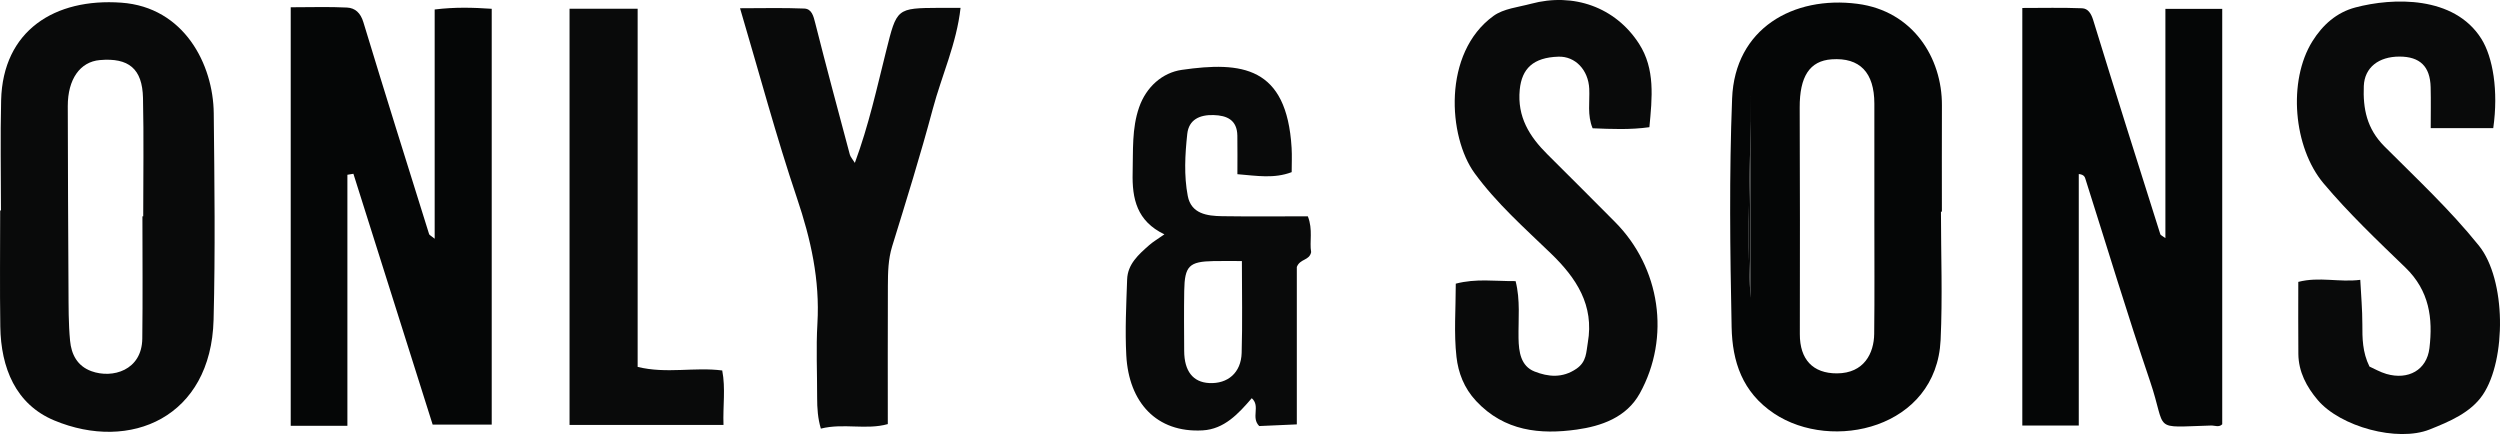
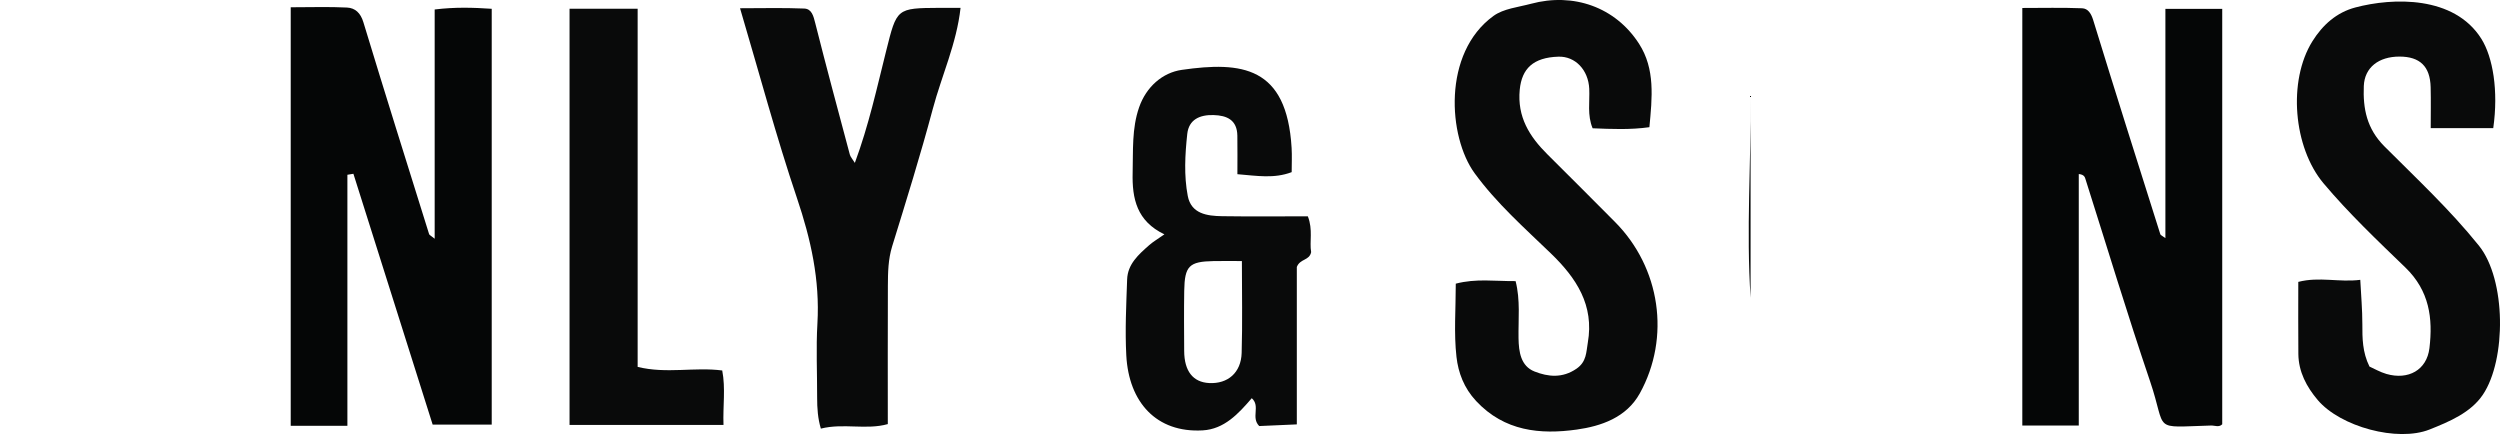
<svg xmlns="http://www.w3.org/2000/svg" id="a" viewBox="0 0 230.387 40">
  <path d="M204.789,39.098c-.296.309-.685.107-1.028.116-5.569.157-4.027.619-5.619-4.07-2.088-6.152-3.965-12.374-5.933-18.566-.071-.225-.103-.484-.64-.541v23.178h-5.203V.735c1.857,0,3.684-.045,5.506.027.549.022.839.477,1.031,1.105,2.021,6.586,4.105,13.152,6.181,19.72.027.086.17.135.468.356V.816h5.237v38.282Z" style="fill:#050606;" />
  <path d="M26.793.67c1.895,0,3.543-.059,5.184.026.752.039,1.25.491,1.51,1.351,1.977,6.521,4.023,13.022,6.056,19.526.028.088.164.142.514.428V.874c1.89-.231,3.522-.179,5.257-.064v38.322h-5.442c-2.386-7.553-4.845-15.335-7.304-23.117-.185.03-.369.061-.554.091v23.133h-5.223V.67Z" style="fill:#050606;" />
-   <path d="M.089,19.393c0-3.385-.068-6.771.015-10.154C.262,2.811,5.05-.19,11.175.246c5.813.414,8.477,5.711,8.523,10.189.065,6.344.149,12.692-.015,19.033-.233,8.988-7.673,12.202-14.684,9.277C1.441,37.261.085,33.888.028,30.108c-.054-3.571-.012-7.143-.012-10.715.024,0,.049-0.0.073-0ZM13.124,19.935h.074c0-3.637.06-7.275-.02-10.91-.06-2.696-1.319-3.721-3.981-3.489-1.823.159-2.956,1.767-2.951,4.246.012,5.608.032,11.216.066,16.824.01,1.6-.006,3.208.146,4.798.118,1.239.65,2.323,1.966,2.802,1.936.706,4.651-.072,4.689-2.995.048-3.758.012-7.517.012-11.276Z" style="fill:#090a0a;" />
-   <path d="M178.868,19.508c0,3.943.153,7.894-.032,11.829-.383,8.143-10.006,10.336-15.346,6.769-2.942-1.964-3.849-4.804-3.913-7.951-.143-7.023-.229-14.052.045-21.077.251-6.454,5.646-9.489,11.545-8.727,5.122.661,7.81,4.984,7.79,9.354-.015,3.268-.003,6.535-.003,9.803-.029,0-.058 0-.086 0ZM172.732,20.254c0-3.57.005-7.141-.001-10.711-.005-2.869-1.346-4.254-3.929-4.077-2.044.141-2.963,1.593-2.951,4.458.028,6.958.027,13.917.013,20.875-.005,2.315,1.192,3.617,3.424,3.609,2.496-.009,3.406-1.854,3.428-3.632.043-3.507.013-7.015.015-10.523ZM161.325,8.845c.048,6.176-.408,12.391,0,18.594V8.845Z" style="fill:#050606;" />
  <path d="M229.764,11.807h-5.762c0-1.244.026-2.509-.006-3.773-.048-1.913-.986-2.817-2.867-2.82-1.921-.003-3.225,1.004-3.293,2.713-.083,2.072.265,3.926,1.9,5.563,2.97,2.973,6.047,5.84,8.704,9.142,2.526,3.14,2.536,10.507.373,13.734-1.111,1.658-3.078,2.481-4.912,3.213-2.958,1.18-8.223-.25-10.314-2.719-1.024-1.21-1.765-2.595-1.782-4.24-.023-2.198-.006-4.396-.006-6.643,1.939-.501,3.758.058,5.712-.189.071,1.404.193,2.742.191,4.079-.002,1.303.001,2.586.656,3.912.444.198.982.515,1.564.682,2.007.579,3.719-.354,3.962-2.378.329-2.741.002-5.287-2.216-7.43-2.59-2.502-5.212-4.987-7.542-7.757-2.782-3.307-3.305-9.439-1.029-13.089.947-1.518,2.233-2.663,3.958-3.12,3.469-.92,9.108-1.096,11.612,2.885,1.062,1.69,1.591,4.776,1.098,8.234Z" style="fill:#090a0a;" />
  <path d="M134.157,26.141c1.885-.493,3.605-.218,5.512-.235.45,1.745.242,3.517.271,5.272.021,1.234.199,2.556,1.475,3.058,1.244.49,2.565.638,3.868-.259.94-.647.889-1.527,1.041-2.396.605-3.463-1.059-5.967-3.413-8.237-2.442-2.355-4.991-4.608-7.013-7.375-2.446-3.346-2.988-11.082,1.737-14.503.932-.675,2.277-.802,3.449-1.117,3.925-1.056,7.787.307,9.96,3.68,1.503,2.333,1.211,4.976.956,7.692-1.785.249-3.481.171-5.232.1-.505-1.206-.255-2.441-.311-3.641-.081-1.733-1.286-3.008-2.843-2.958-2.31.074-3.372,1.09-3.562,3.04-.244,2.501.891,4.313,2.547,5.958,2.085,2.07,4.16,4.151,6.232,6.234,4.181,4.205,5.139,10.632,2.285,15.797-1.239,2.242-3.588,3.024-5.814,3.336-3.353.47-6.66.161-9.267-2.629-1.129-1.208-1.649-2.623-1.813-4.067-.247-2.178-.065-4.404-.065-6.752Z" style="fill:#090a0a;" />
  <path d="M107.306,21.596c-2.545-1.216-2.989-3.288-2.927-5.687.053-2.029-.086-4.063.597-6.022.658-1.89,2.158-3.194,3.929-3.448,5.528-.793,9.675-.334,10.123,7.187.044.735.006,1.475.006,2.238-1.618.616-3.186.339-5.002.189,0-1.239.014-2.393-.004-3.547-.022-1.444-.947-1.87-2.202-1.903-1.251-.033-2.271.403-2.415,1.741-.204,1.897-.313,3.837.047,5.714.316,1.648,1.781,1.844,3.162,1.865,2.64.04,5.282.011,7.903.011.489,1.232.137,2.353.305,3.299-.158.799-1.022.589-1.32,1.371v14.505c-1.242.055-2.413.106-3.465.153-.789-.799.139-1.823-.686-2.567-1.236,1.438-2.54,2.853-4.524,2.966-4.27.243-6.81-2.602-7.039-6.901-.124-2.33-.004-4.677.077-7.014.049-1.404,1.049-2.284,2.012-3.136.388-.343.845-.607,1.421-1.013ZM114.445,24.057c-1.018,0-1.819-.013-2.619.003-2.244.044-2.656.447-2.694,2.738-.031,1.848-.014,3.697-.004,5.546.009,1.859.81,2.878,2.3,2.956,1.714.09,2.942-.95,2.996-2.771.083-2.76.022-5.524.022-8.472Z" style="fill:#090a0a;" />
  <path d="M78.778,15.011c1.282-3.459,2.03-6.904,2.885-10.314.987-3.936.938-3.949,4.91-3.973.608-.004,1.216-.001,1.947-.001-.365,3.301-1.74,6.242-2.562,9.325-1.132,4.246-2.443,8.446-3.74,12.647-.373,1.209-.39,2.422-.396,3.647-.018,4.191-.007,8.383-.007,12.74-1.983.561-4.087-.109-6.169.417-.279-.925-.345-1.884-.343-2.857.006-2.282-.107-4.571.026-6.846.233-3.998-.604-7.745-1.879-11.523-1.915-5.675-3.462-11.473-5.252-17.513,2.059,0,3.991-.053,5.917.028.696.029.85.695,1.015,1.347,1.022,4.045,2.107,8.073,3.184,12.104.059.223.243.412.464.773Z" style="fill:#090a0a;" />
  <path d="M52.486,39.16V.805h6.276v33.006c2.659.656,5.228-.005,7.795.33.32,1.66.052,3.293.117,5.02h-14.188Z" style="fill:#090a0a;" />
  <path d="M161.325,8.845v18.594c-.408-6.203.048-12.418,0-18.594Z" style="fill:#090a0a;" />
</svg>